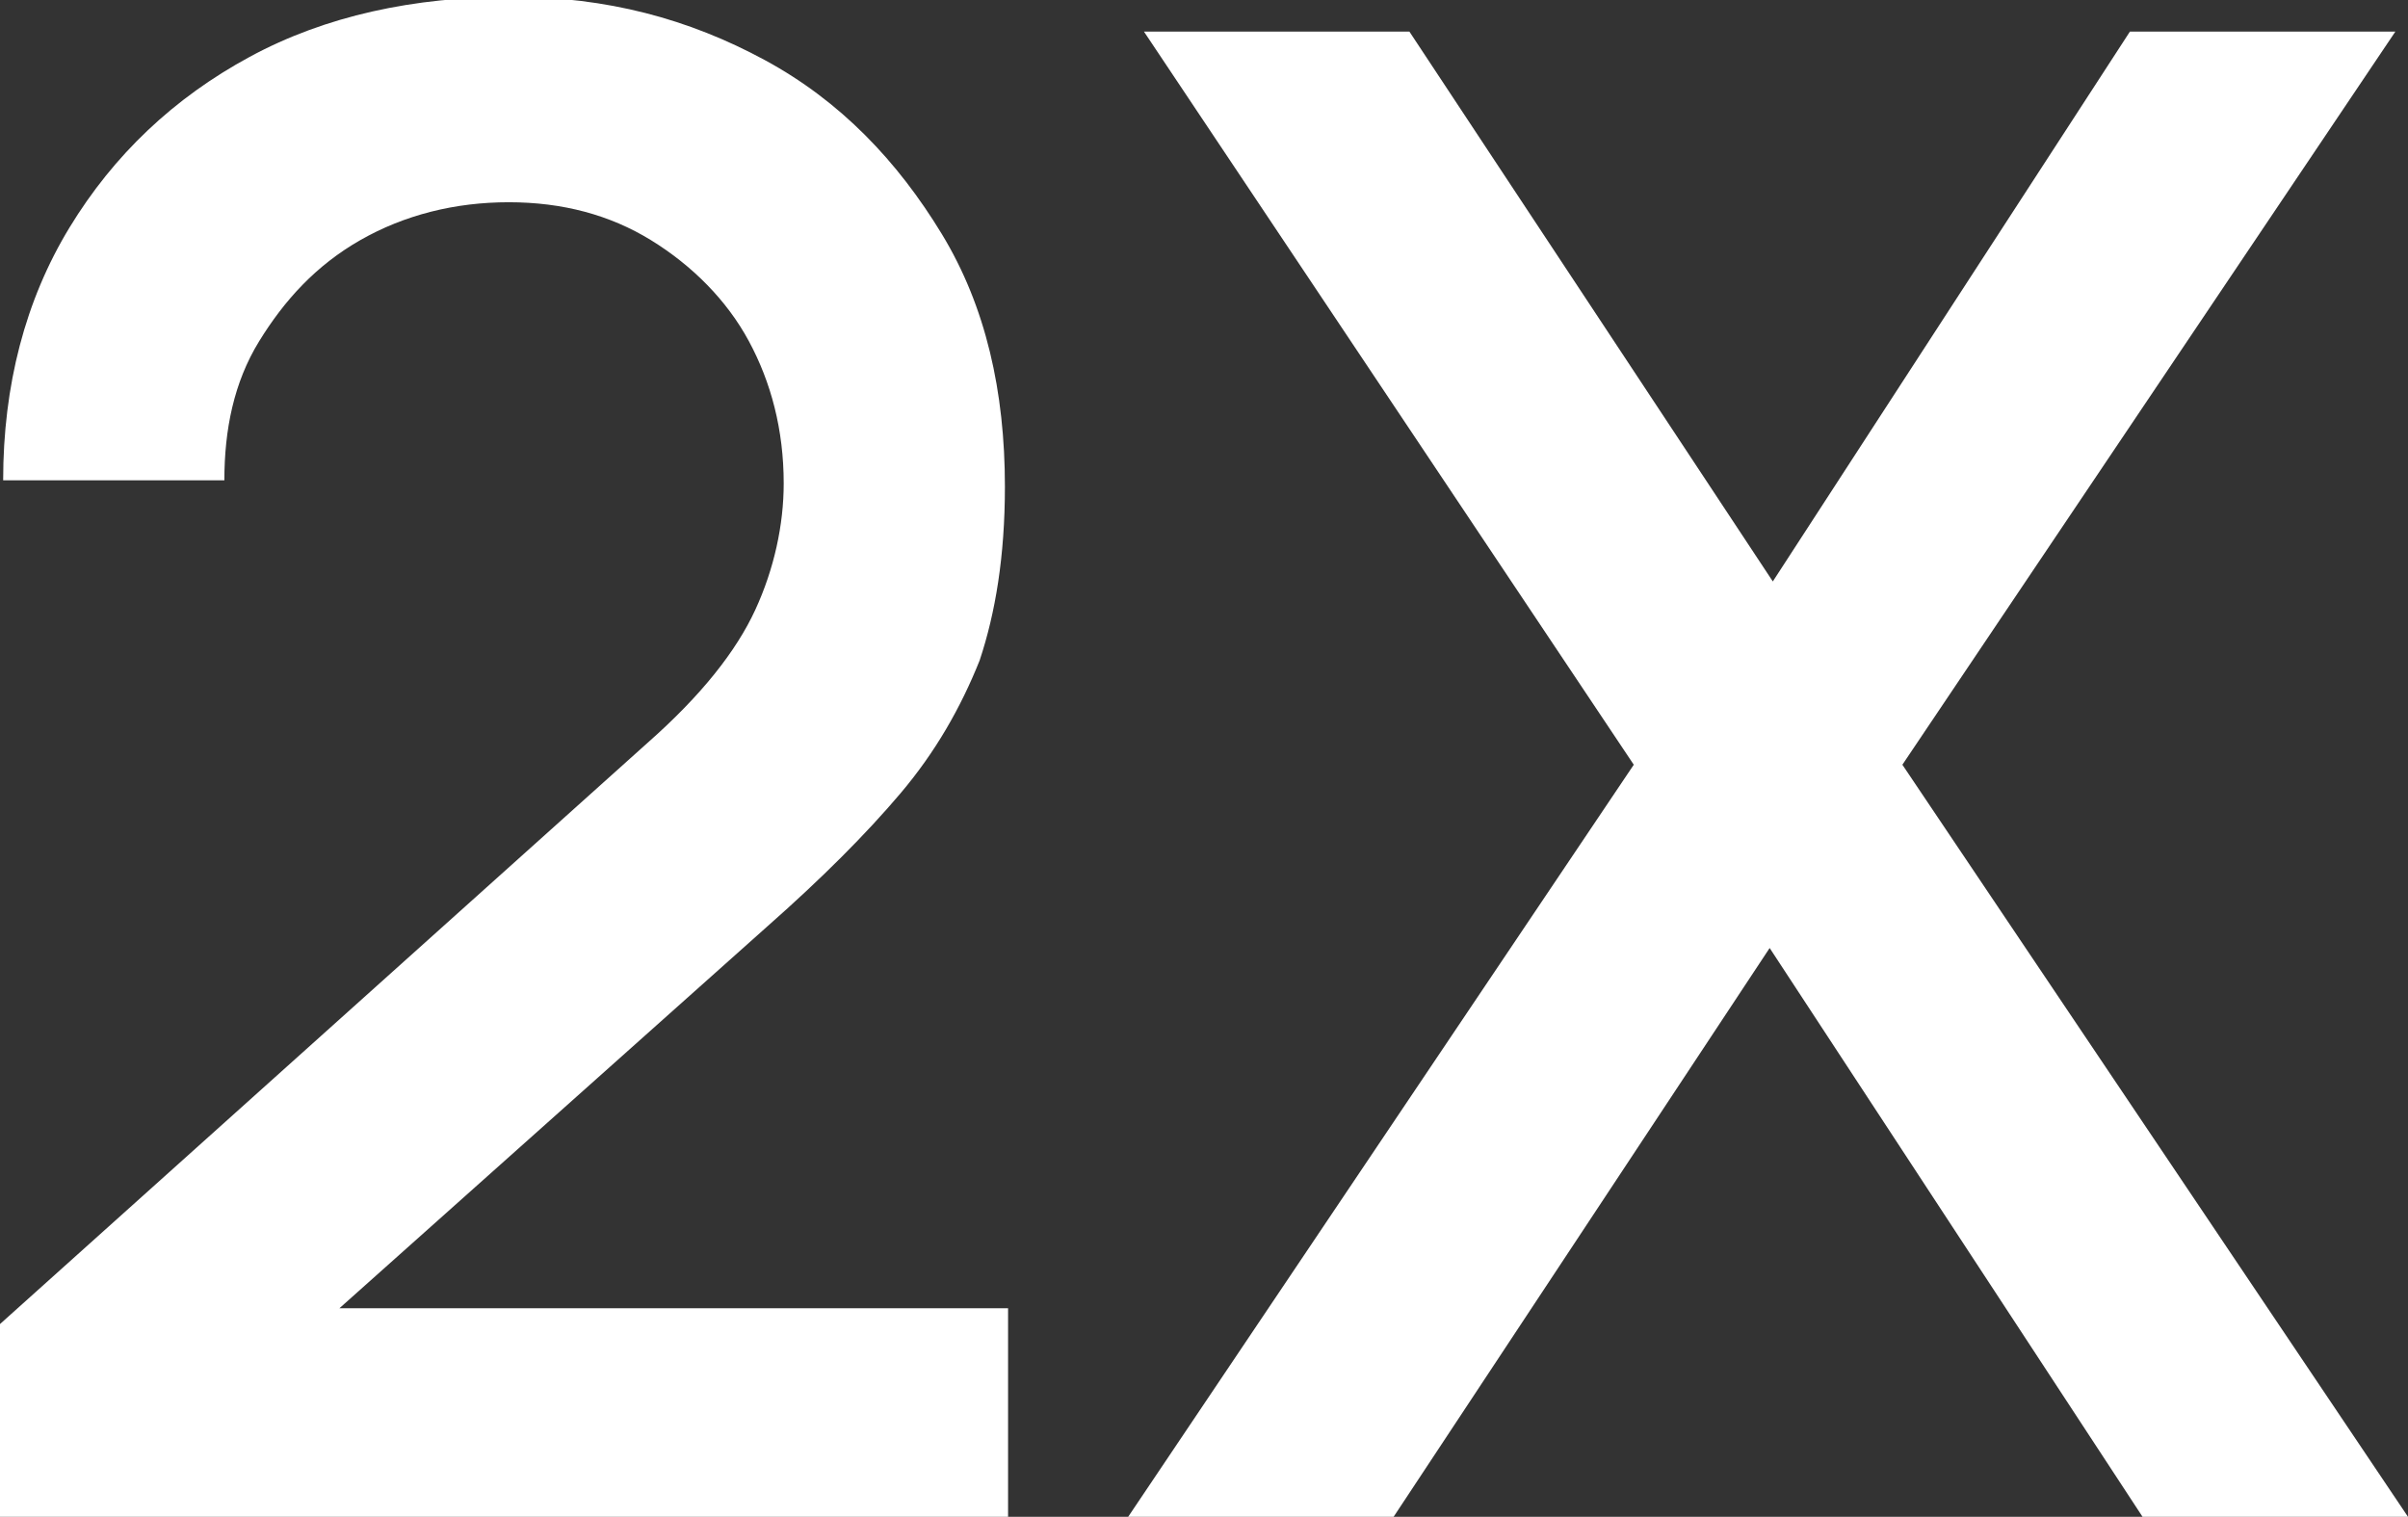
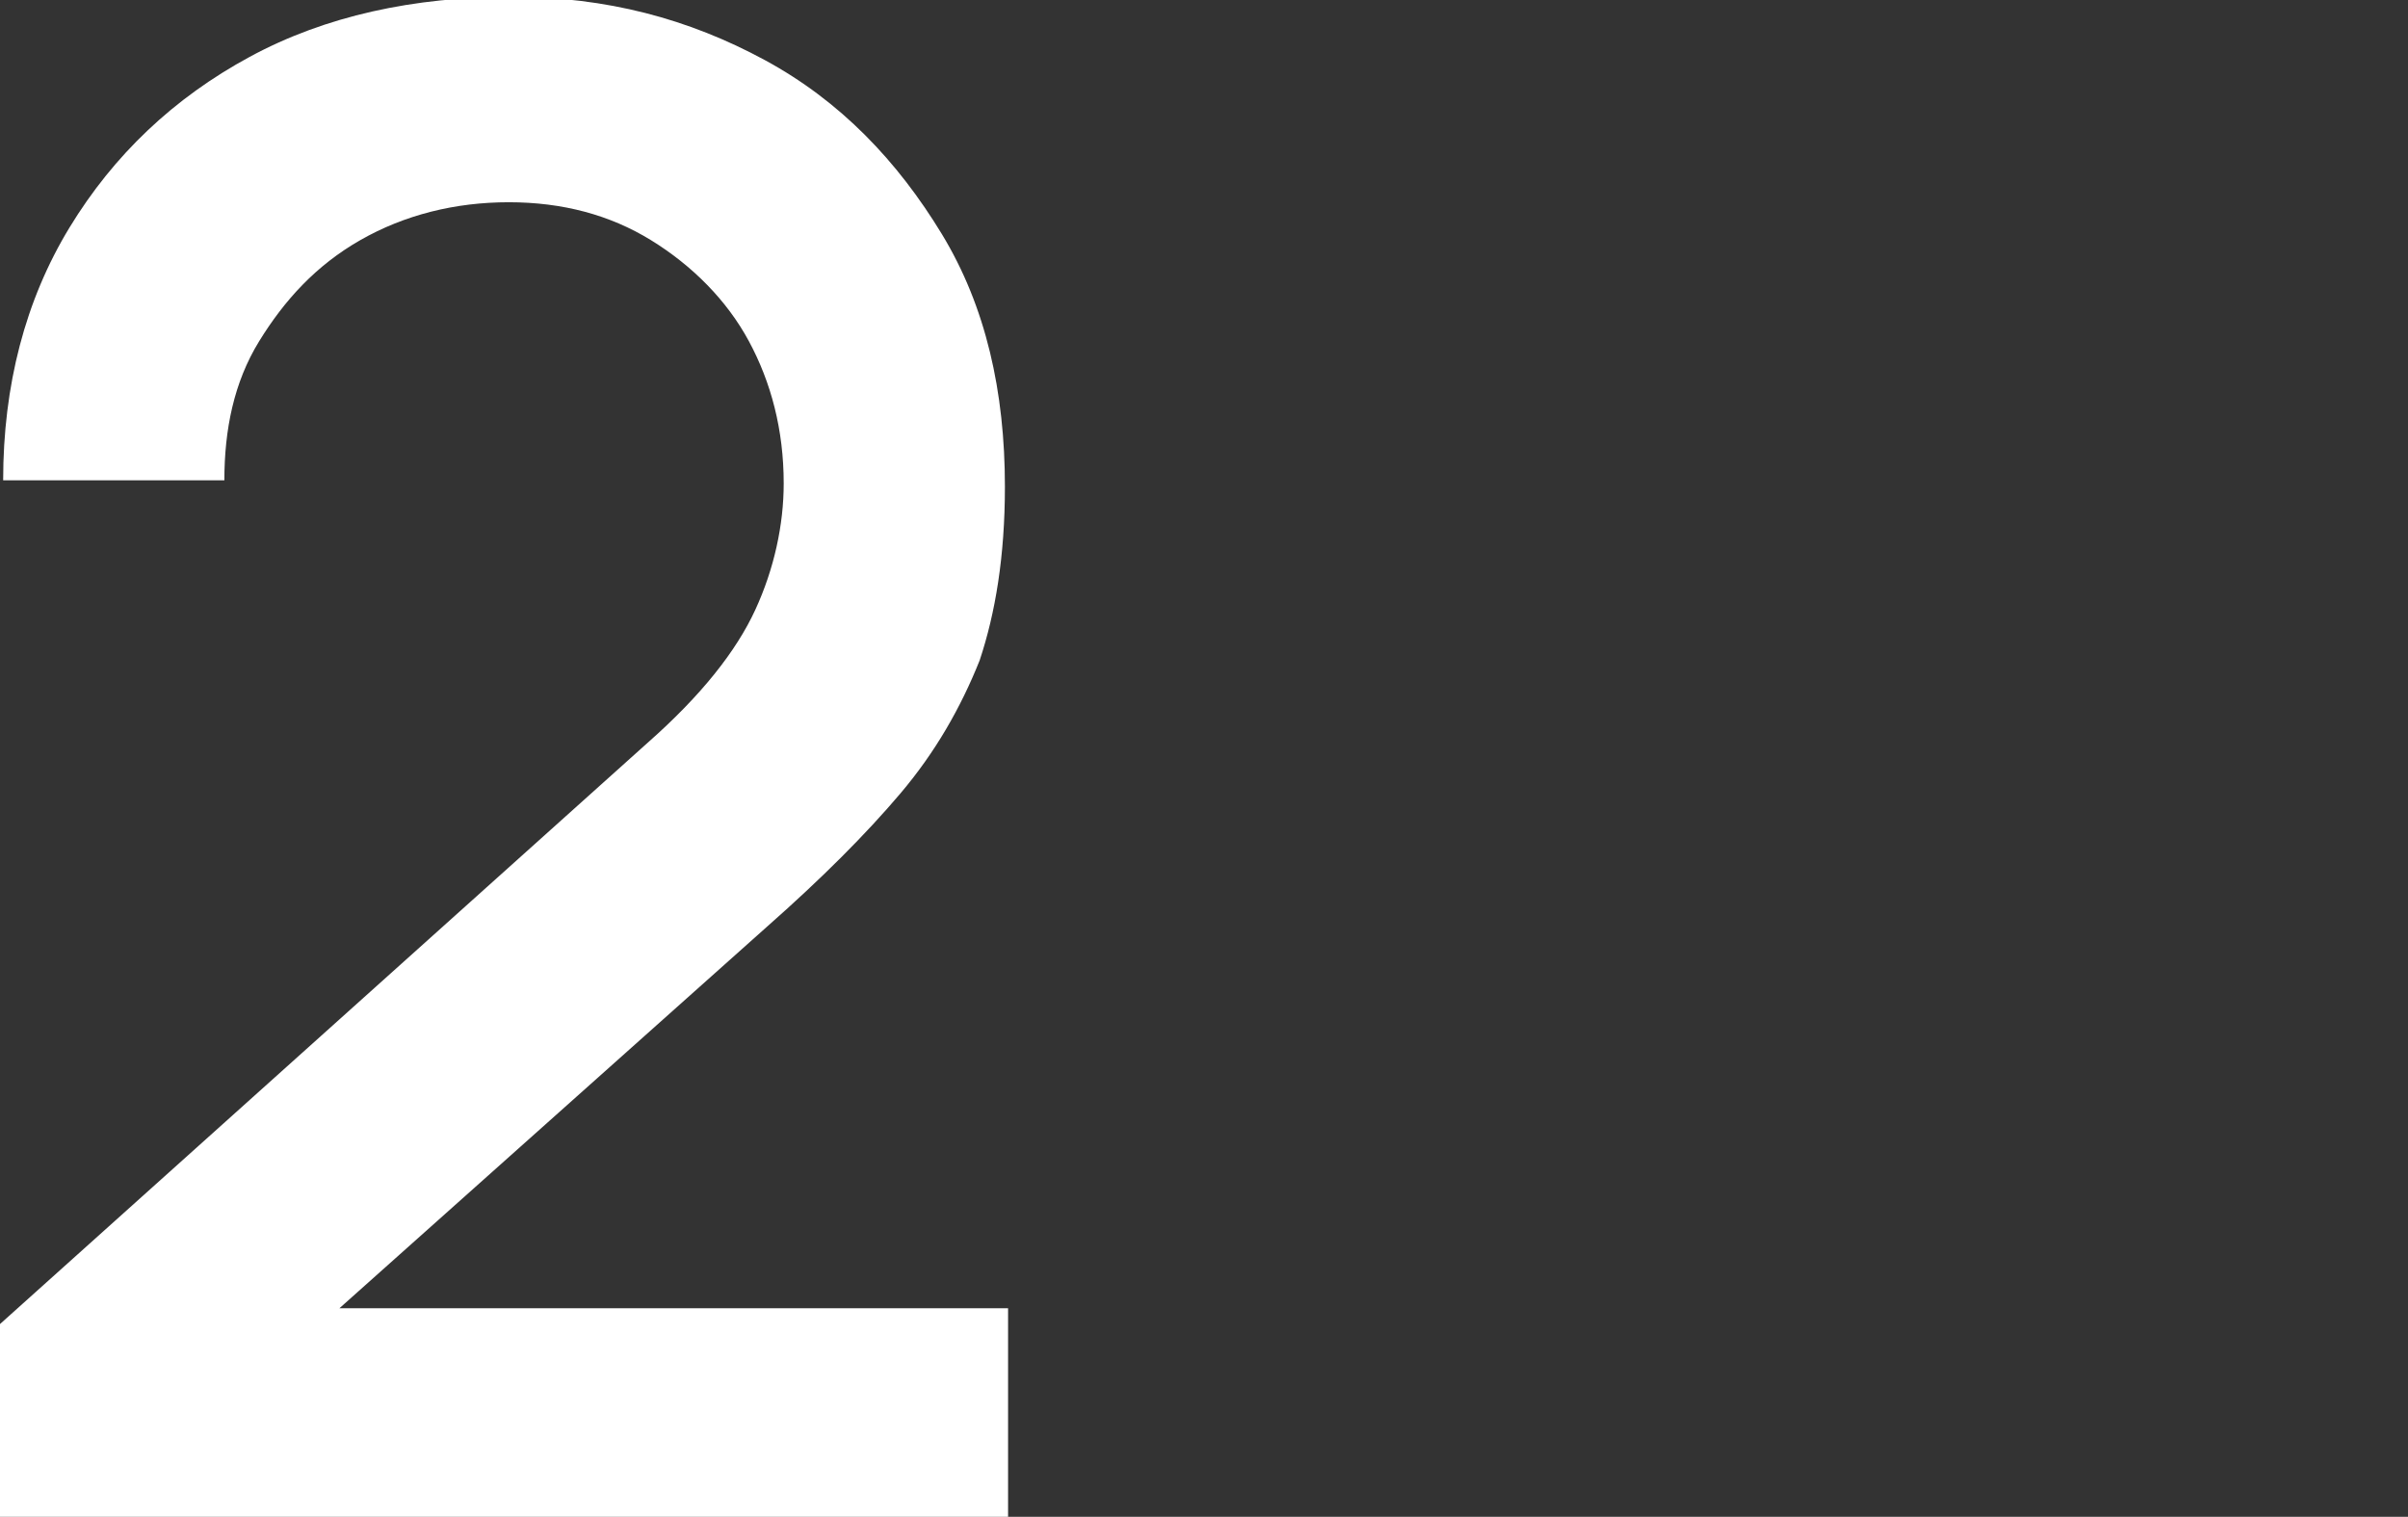
<svg xmlns="http://www.w3.org/2000/svg" version="1.1" id="Layer_1" x="0px" y="0px" viewBox="0 0 76.2 48" style="enable-background:new 0 0 76.2 48;" xml:space="preserve">
  <rect x="0" y="0" width="76.2" height="48" fill="#333333" stroke="none" />
  <style type="text/css">
	.st0{fill:#FFFFFF;}
</style>
  <g>
    <path class="st0" d="M0,48v-6.1l20.5-18.4c1.7-1.5,2.8-2.9,3.4-4.2c0.6-1.3,0.9-2.7,0.9-4c0-1.7-0.4-3.2-1.1-4.5   c-0.7-1.3-1.8-2.4-3.1-3.2s-2.8-1.2-4.5-1.2s-3.3,0.4-4.7,1.2S9,9.5,8.2,10.8s-1.1,2.8-1.1,4.4h-7c0-3,0.7-5.7,2.1-8   c1.4-2.3,3.3-4.1,5.7-5.4s5.2-1.9,8.3-1.9c3,0,5.6,0.7,8,2s4.2,3.2,5.6,5.5c1.4,2.3,2,5,2,8c0,2.2-0.3,4-0.8,5.5   c-0.6,1.5-1.4,2.9-2.5,4.2c-1.1,1.3-2.5,2.7-4.2,4.2L8.5,43.4l-0.8-2h24.2V48H0z" />
-     <path class="st0" d="M35.7,48l16-23.8L36.2,1h8.4l11.5,17.4L67.4,1h8.4L60.2,24.2l16,23.8h-8.4L56,30L44.1,48H35.7z" />
  </g>
</svg>